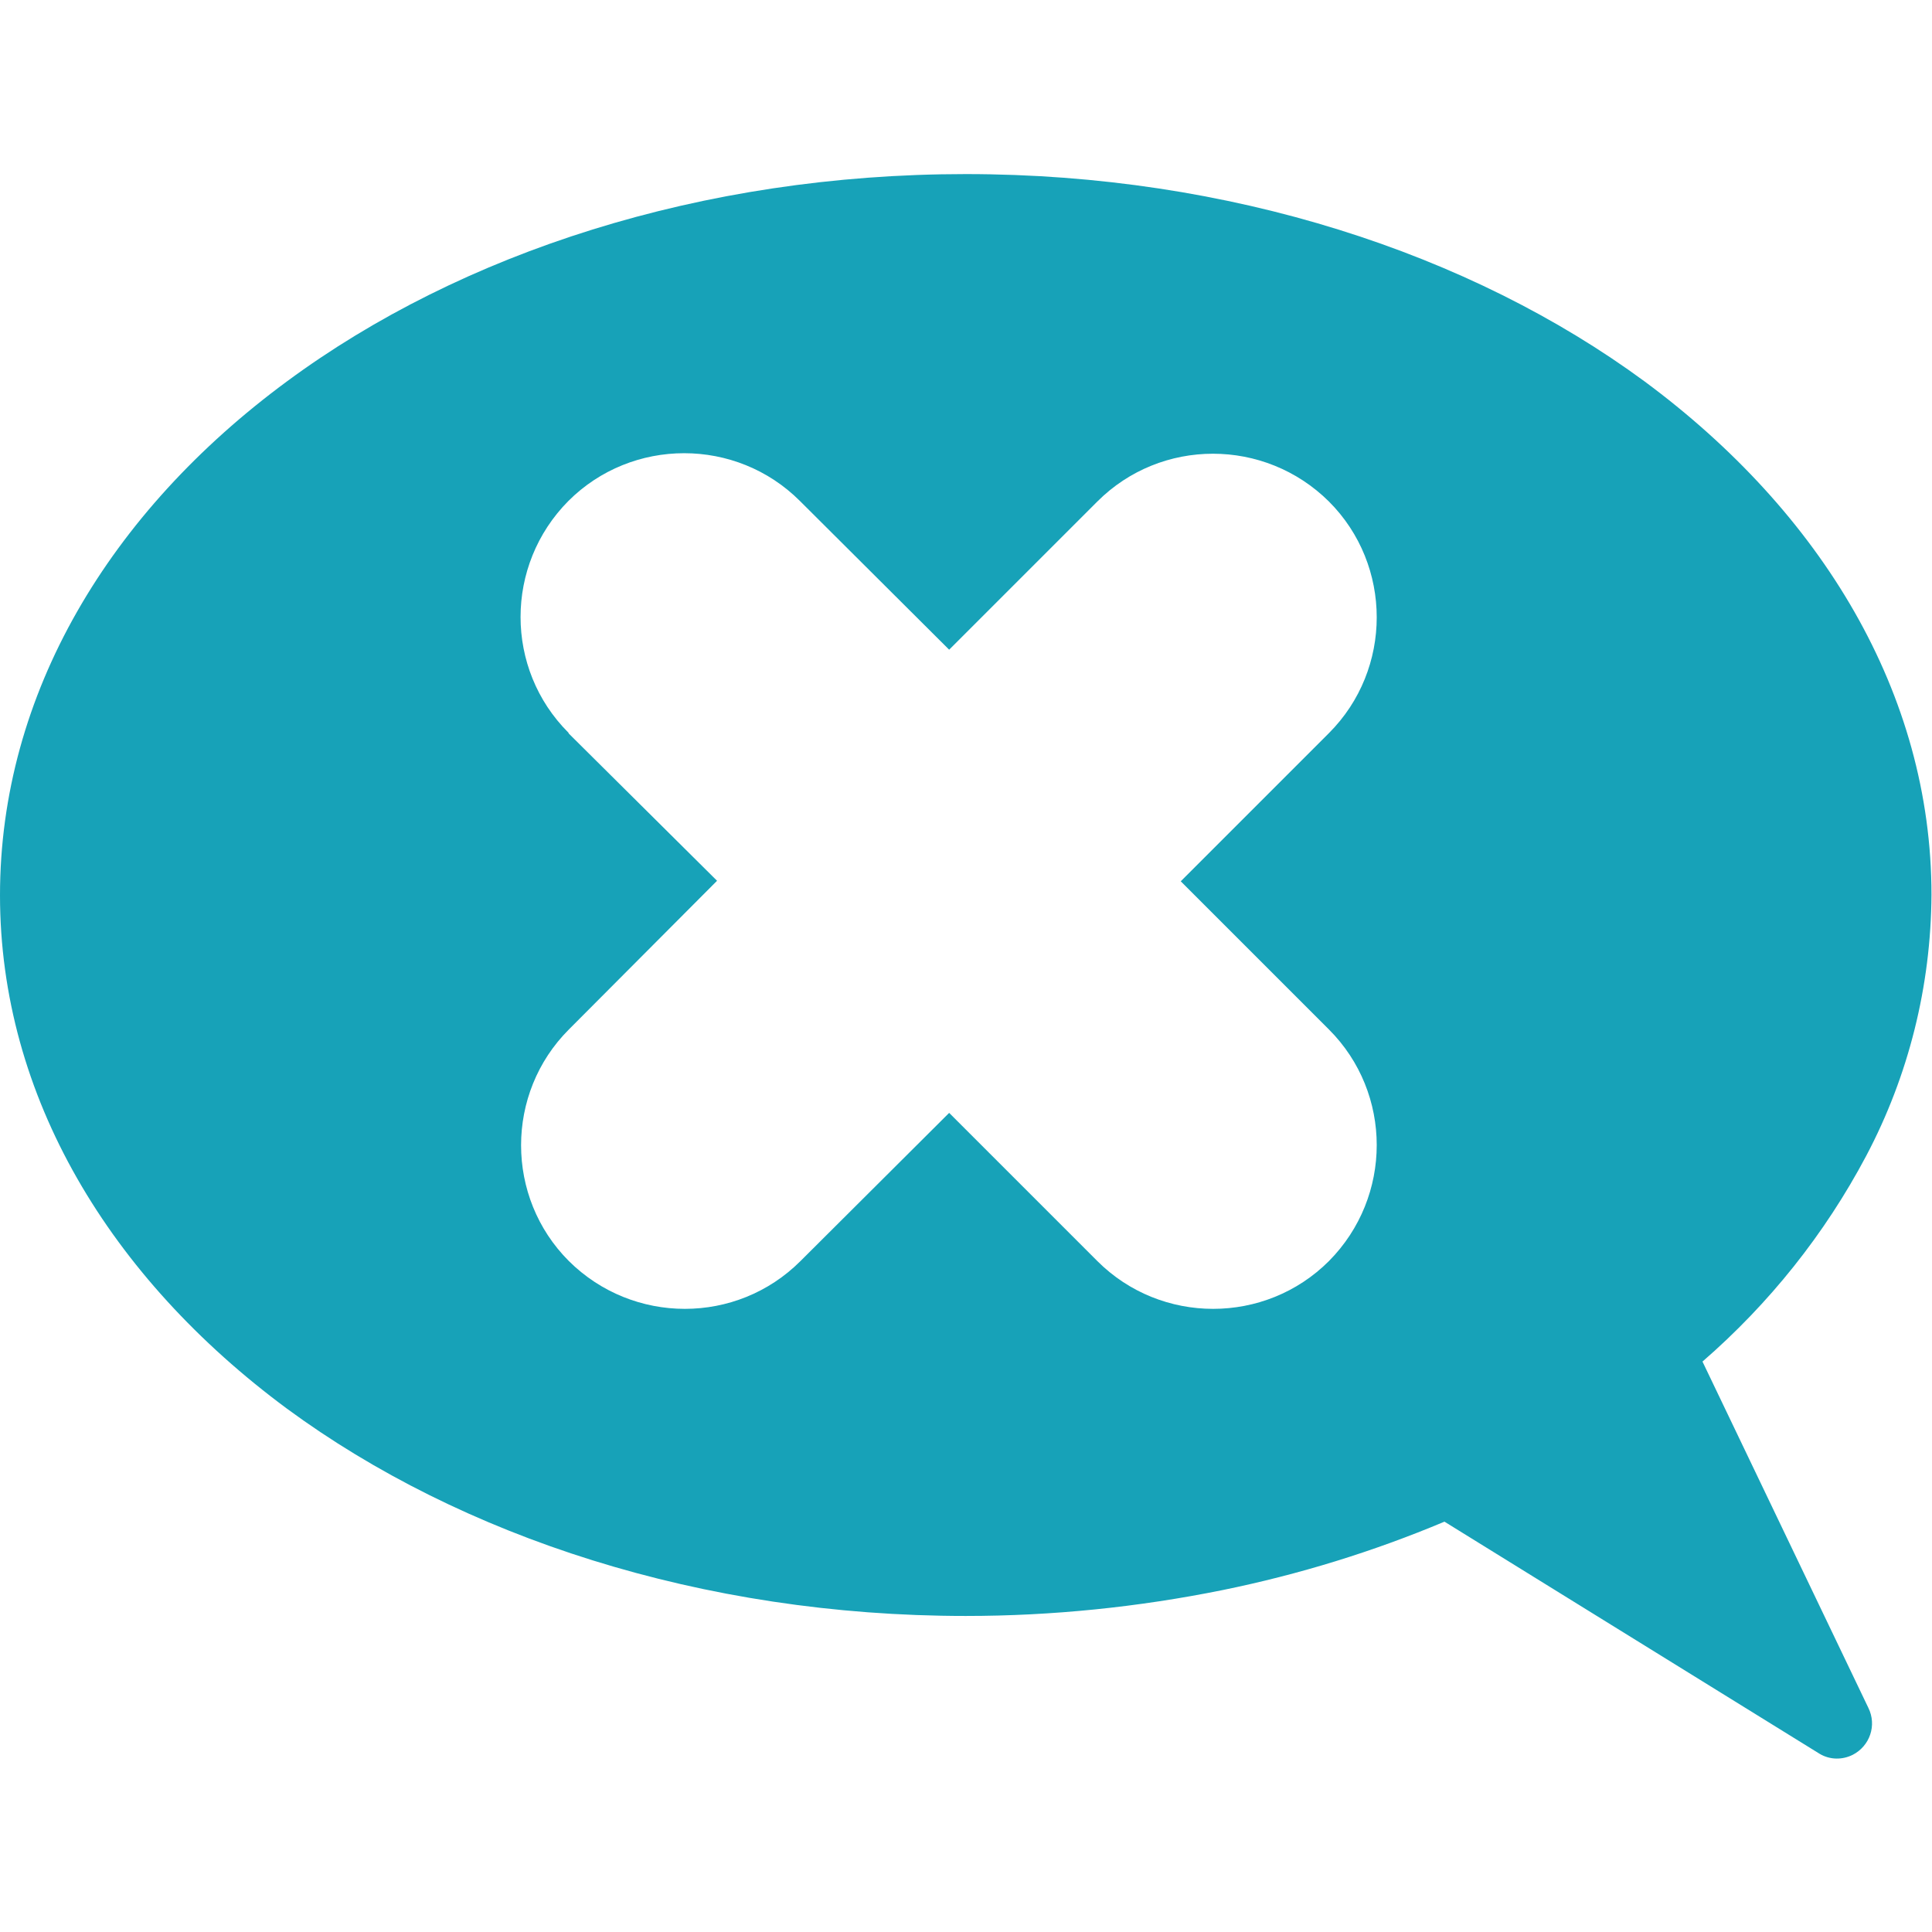
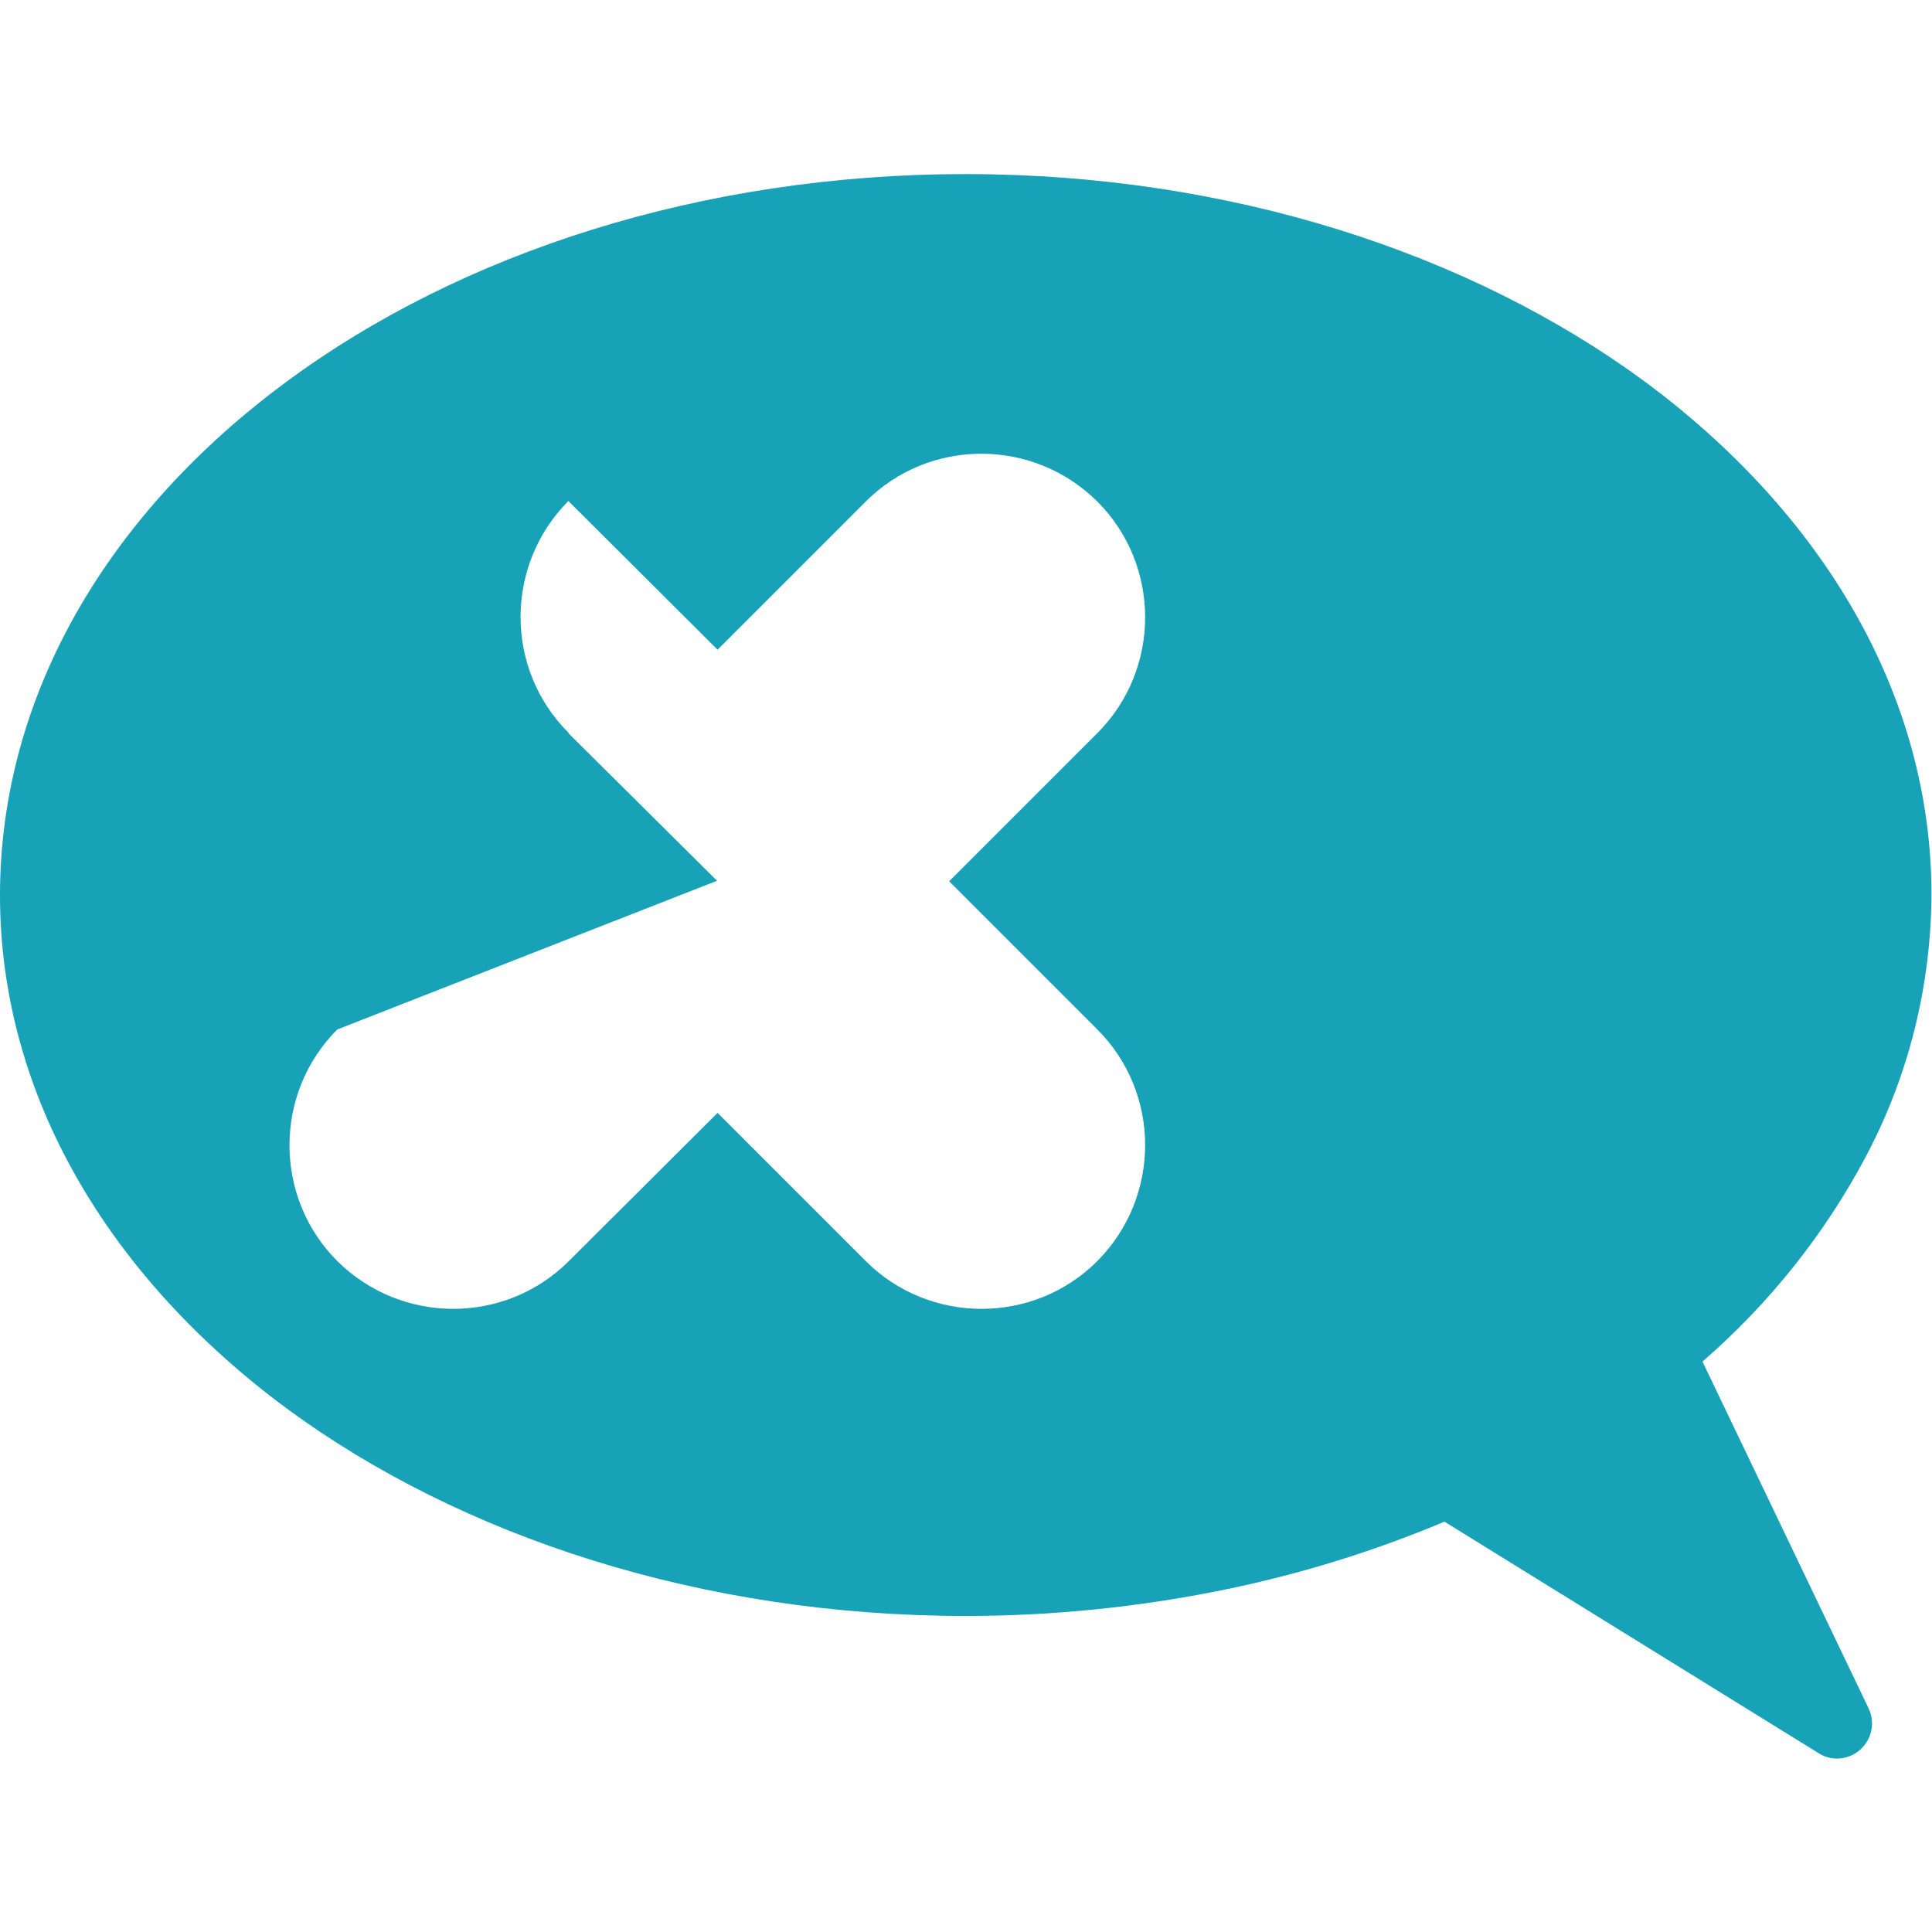
<svg xmlns="http://www.w3.org/2000/svg" version="1.1" id="Capa_1" x="0px" y="0px" viewBox="0 0 372.9 372.9" style="enable-background:new 0 0 372.9 372.9;" xml:space="preserve">
  <style type="text/css">
	.st0{fill:#17A2B8;}
</style>
  <g>
    <g>
-       <path class="st0" d="M0,172.8c0,38.8,21.2,73.8,55.4,99.1c33.6,24.7,80,40,131,40c16.7,0,33.3-1.7,49.6-5c14.7-3,29-7.4,42.8-13.2    l72.4,44.8c2,1.2,4.4,1.2,6.4,0.2c3.3-1.7,4.7-5.7,3-9.1l-32-66.8c12.9-11.2,23.6-24.6,31.6-39.7c8.2-15.5,12.5-32.8,12.6-50.4    c0-38.8-21.2-73.8-55.4-99.1c-33.6-24.7-80-40-131-40s-97.4,15.2-131,40l0,0C21.2,98.8,0,133.9,0,172.8z M138.4,170l-28.6-28.4    l-0.1-0.2c-12.3-12.3-12.3-32.3,0-44.7c0,0,0,0,0,0c12.3-12.3,32.4-12.3,44.7,0l28.8,28.7l28.6-28.6c12.3-12.3,32.3-12.3,44.7,0    c0,0,0,0,0,0c12.3,12.3,12.3,32.4,0,44.7l-28.6,28.6l28.6,28.6c12.3,12.3,12.3,32.3,0,44.7c0,0,0,0,0,0    c-12.3,12.3-32.4,12.3-44.7,0l-28.6-28.6l-28.7,28.6c-12.3,12.3-32.3,12.3-44.7,0c0,0,0,0,0,0c-12.3-12.3-12.3-32.4,0-44.7    L138.4,170z" />
+       <path class="st0" d="M0,172.8c0,38.8,21.2,73.8,55.4,99.1c33.6,24.7,80,40,131,40c16.7,0,33.3-1.7,49.6-5c14.7-3,29-7.4,42.8-13.2    l72.4,44.8c2,1.2,4.4,1.2,6.4,0.2c3.3-1.7,4.7-5.7,3-9.1l-32-66.8c12.9-11.2,23.6-24.6,31.6-39.7c8.2-15.5,12.5-32.8,12.6-50.4    c0-38.8-21.2-73.8-55.4-99.1c-33.6-24.7-80-40-131-40s-97.4,15.2-131,40l0,0C21.2,98.8,0,133.9,0,172.8z M138.4,170l-28.6-28.4    l-0.1-0.2c-12.3-12.3-12.3-32.3,0-44.7c0,0,0,0,0,0l28.8,28.7l28.6-28.6c12.3-12.3,32.3-12.3,44.7,0    c0,0,0,0,0,0c12.3,12.3,12.3,32.4,0,44.7l-28.6,28.6l28.6,28.6c12.3,12.3,12.3,32.3,0,44.7c0,0,0,0,0,0    c-12.3,12.3-32.4,12.3-44.7,0l-28.6-28.6l-28.7,28.6c-12.3,12.3-32.3,12.3-44.7,0c0,0,0,0,0,0c-12.3-12.3-12.3-32.4,0-44.7    L138.4,170z" />
    </g>
  </g>
</svg>